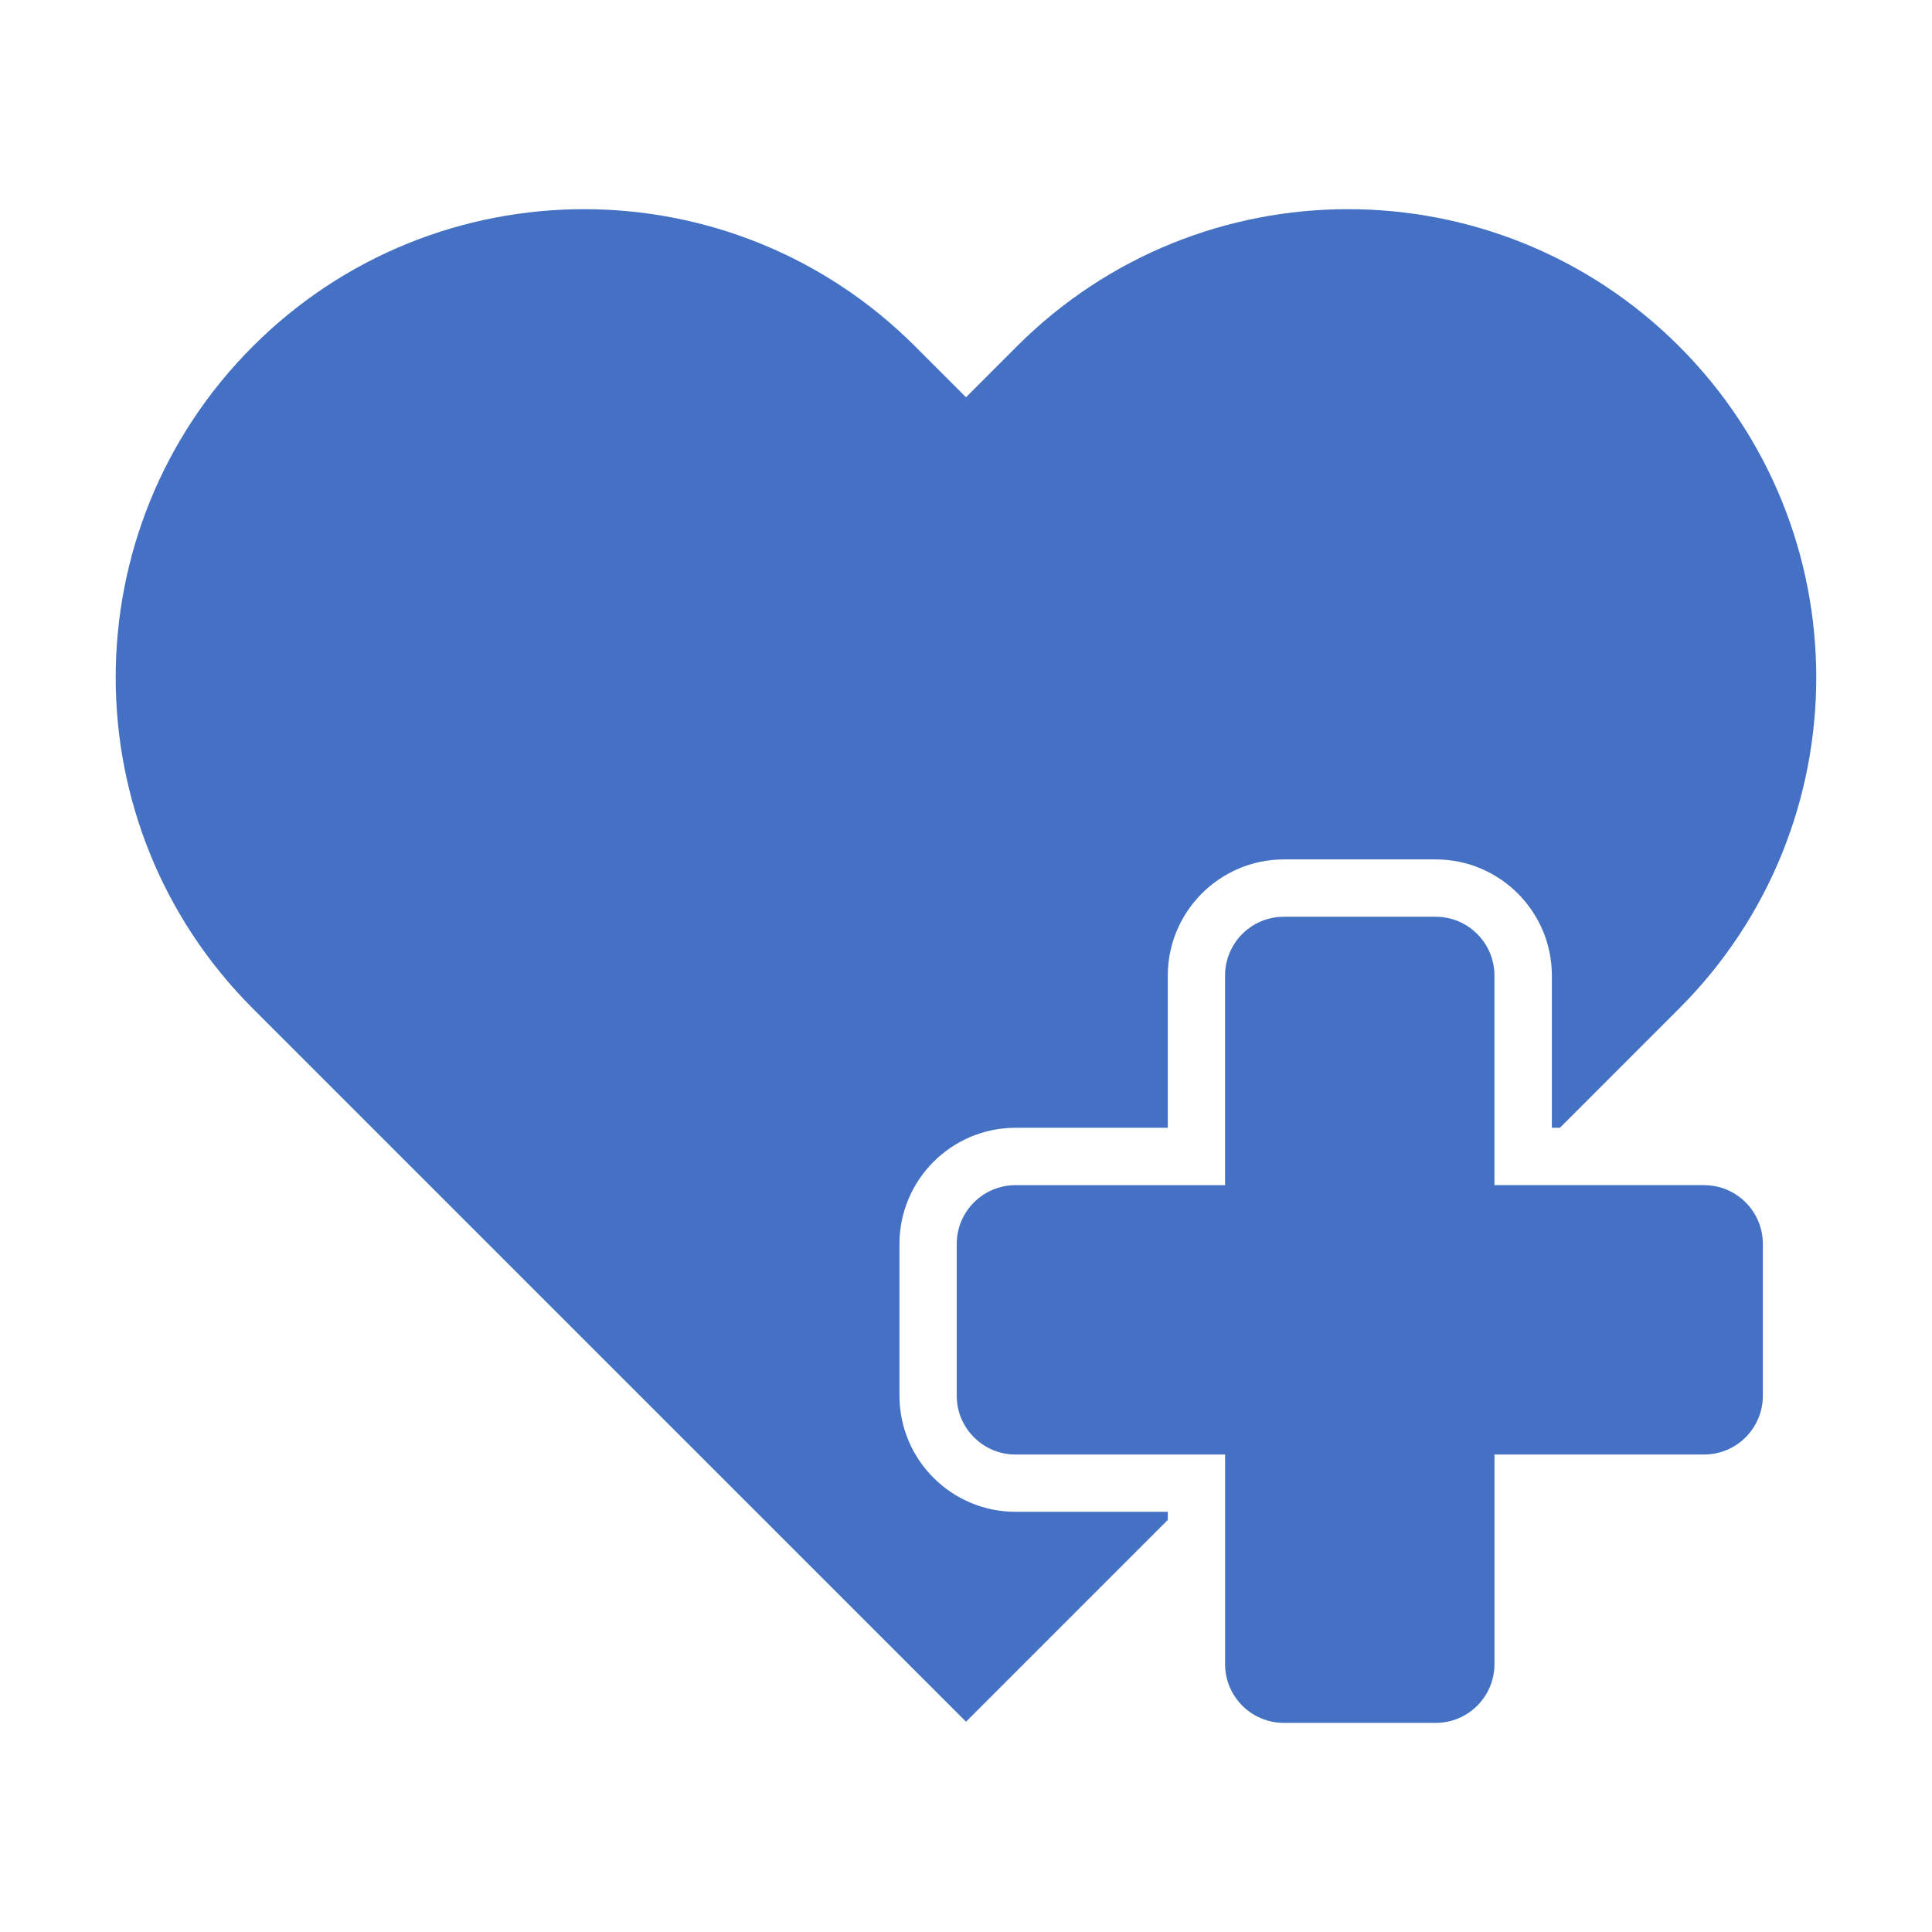
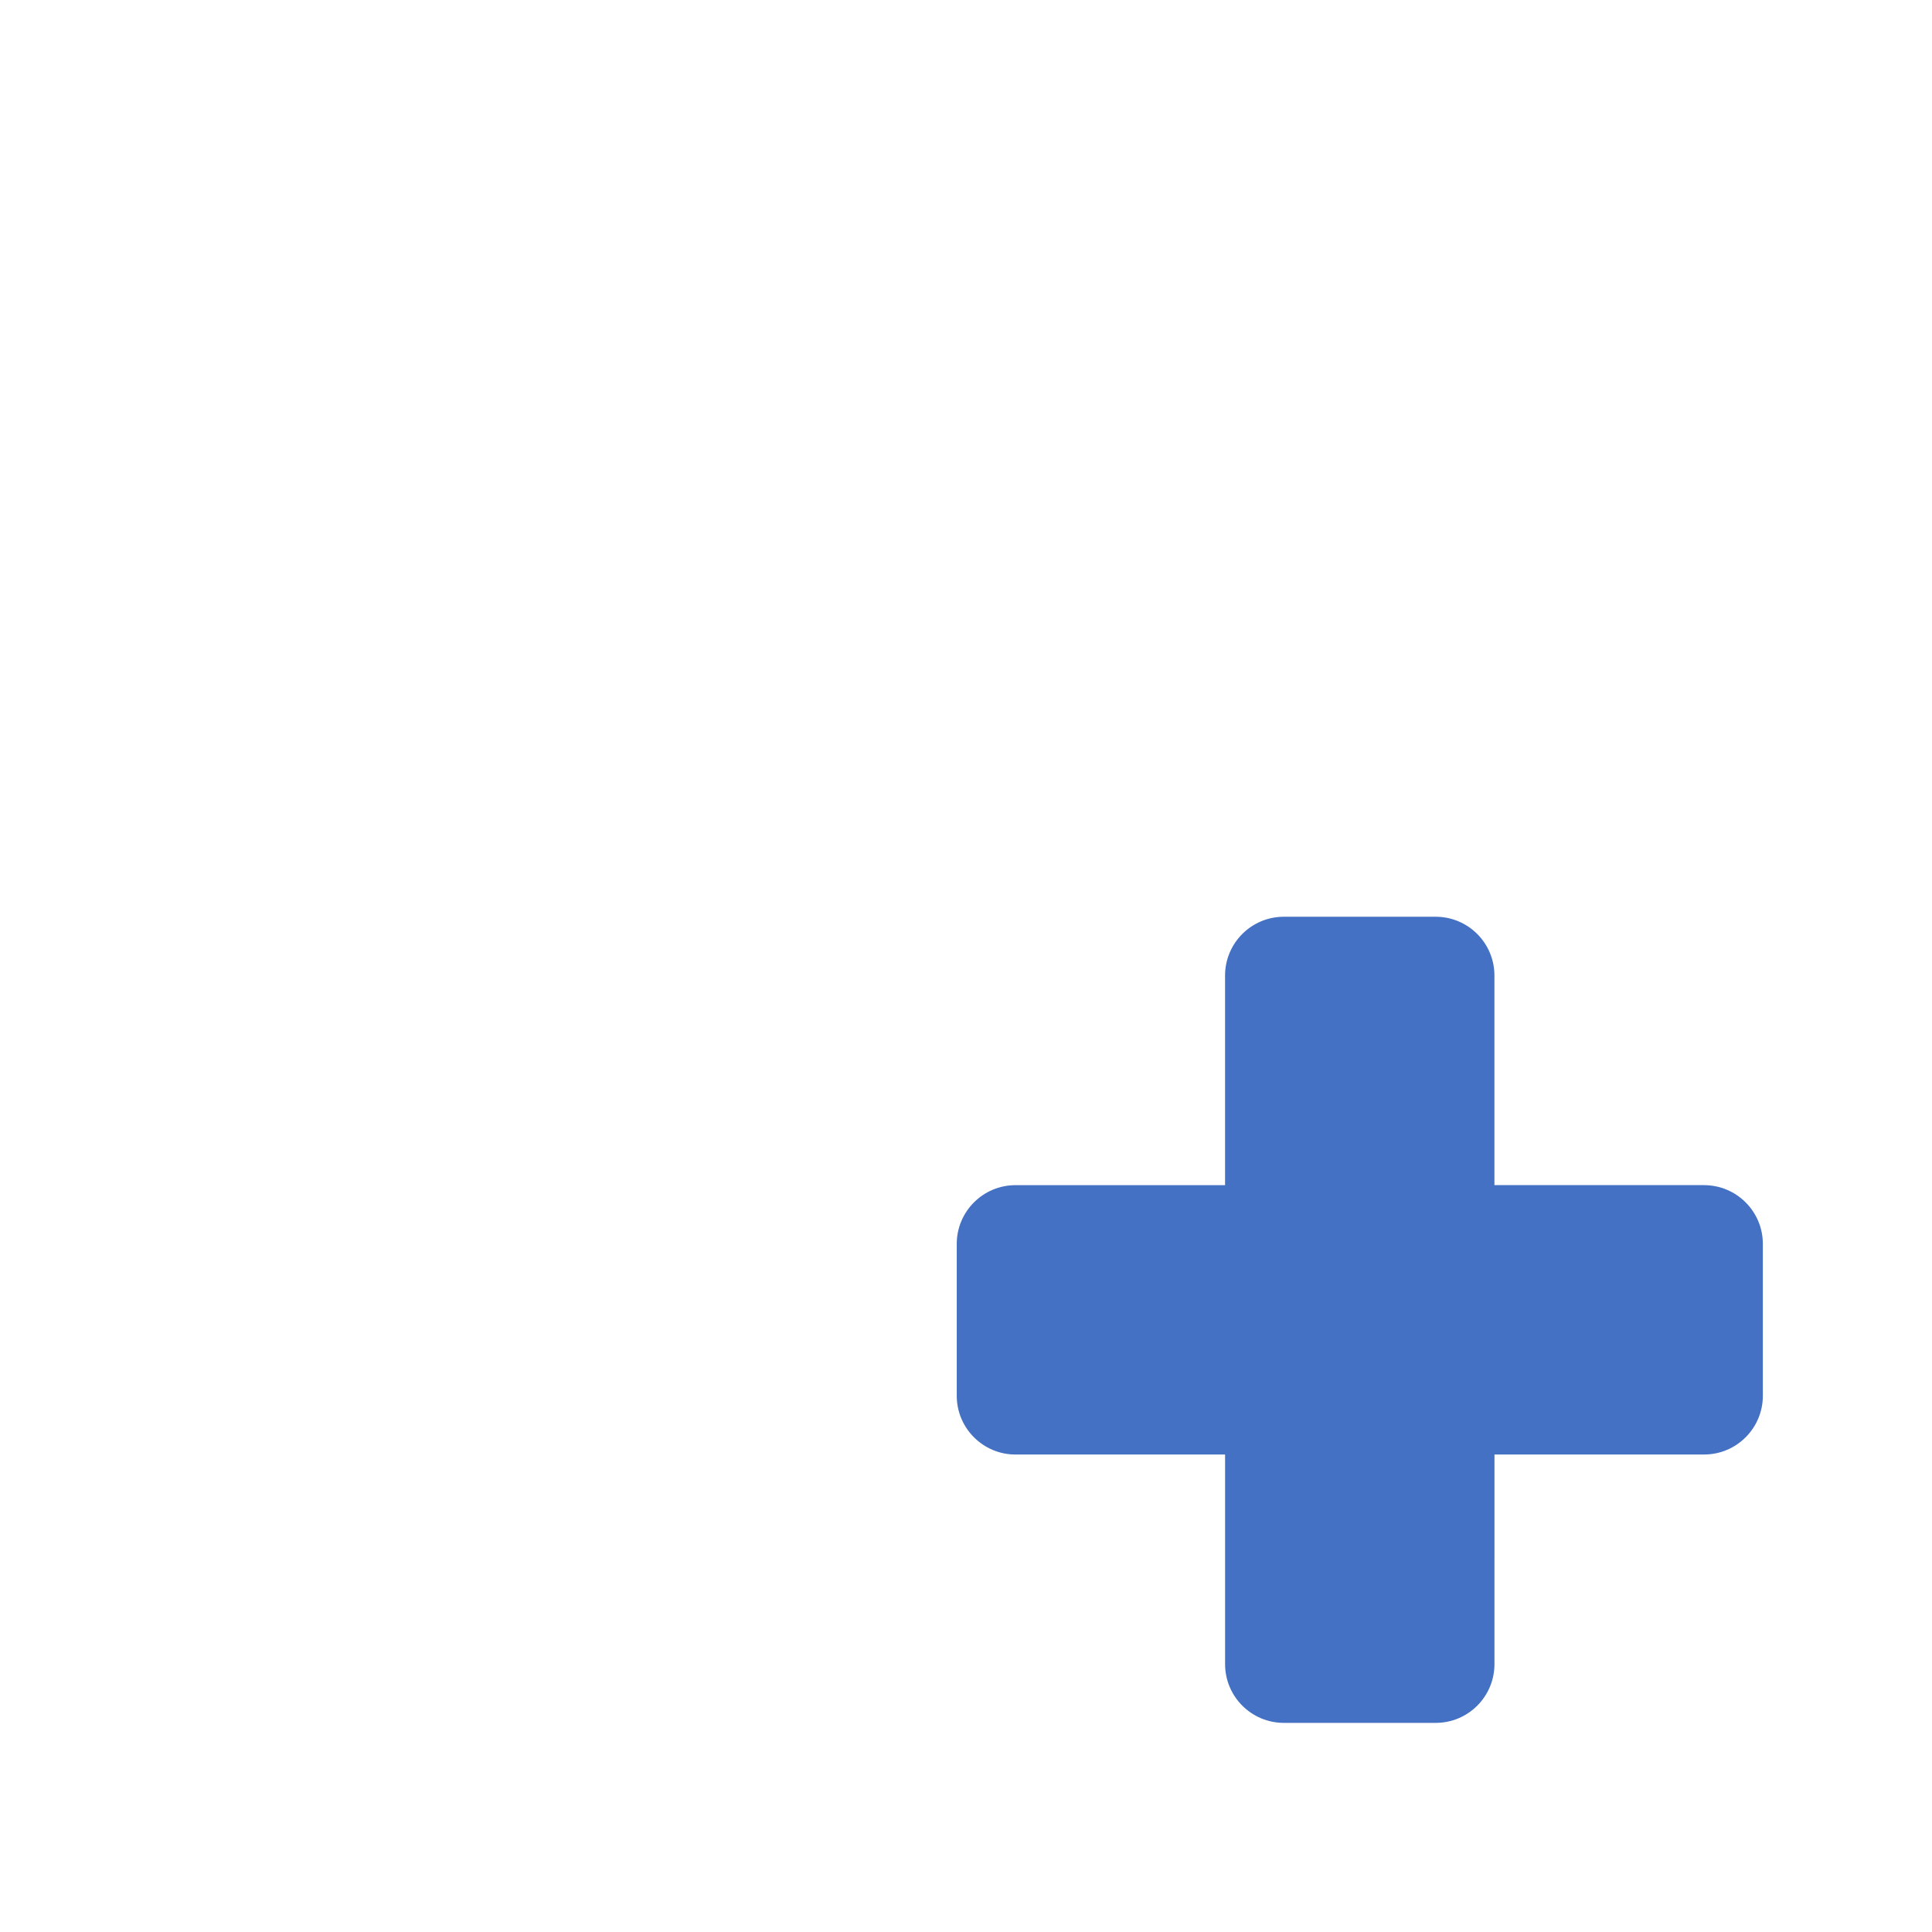
<svg xmlns="http://www.w3.org/2000/svg" width="1200pt" height="1200pt" version="1.1" viewBox="0 0 1200 1200">
  <g fill="#4471c3">
    <path d="m1058.4 736.11h-130.18v-130.18c0-20.16-16.332-36.52-36.504-36.52h-94.309c-20.148 0-36.504 16.359-36.504 36.52v130.2l-130.16-0.004c-20.133 0-36.492 16.332-36.492 36.492v94.293c0 20.16 16.359 36.52 36.492 36.52h130.18v130.16c0 20.172 16.359 36.52 36.504 36.52h94.309c20.172 0 36.504-16.344 36.504-36.52l0.004-130.17h130.18c20.184 0 36.52-16.359 36.52-36.52v-94.293c-0.023-20.16-16.355-36.492-36.543-36.492z" />
-     <path d="m558.67 866.89v-94.293c0-39.75 32.348-72.113 72.113-72.113h94.559v-94.559c0-39.75 32.363-72.125 72.113-72.125h94.309c39.777 0 72.125 32.375 72.125 72.125v94.559h5.004l74.047-74.059c113.56-113.56 113.56-297.71 0-411.32-113.61-113.58-297.75-113.57-411.32 0l-31.617 31.629-31.629-31.629c-113.57-113.57-297.71-113.58-411.31 0-113.6 113.6-113.6 297.75-0.023 411.32l442.97 442.96 125.33-125.34v-5.027h-94.559c-39.777 0-72.117-32.363-72.117-72.125z" />
  </g>
</svg>